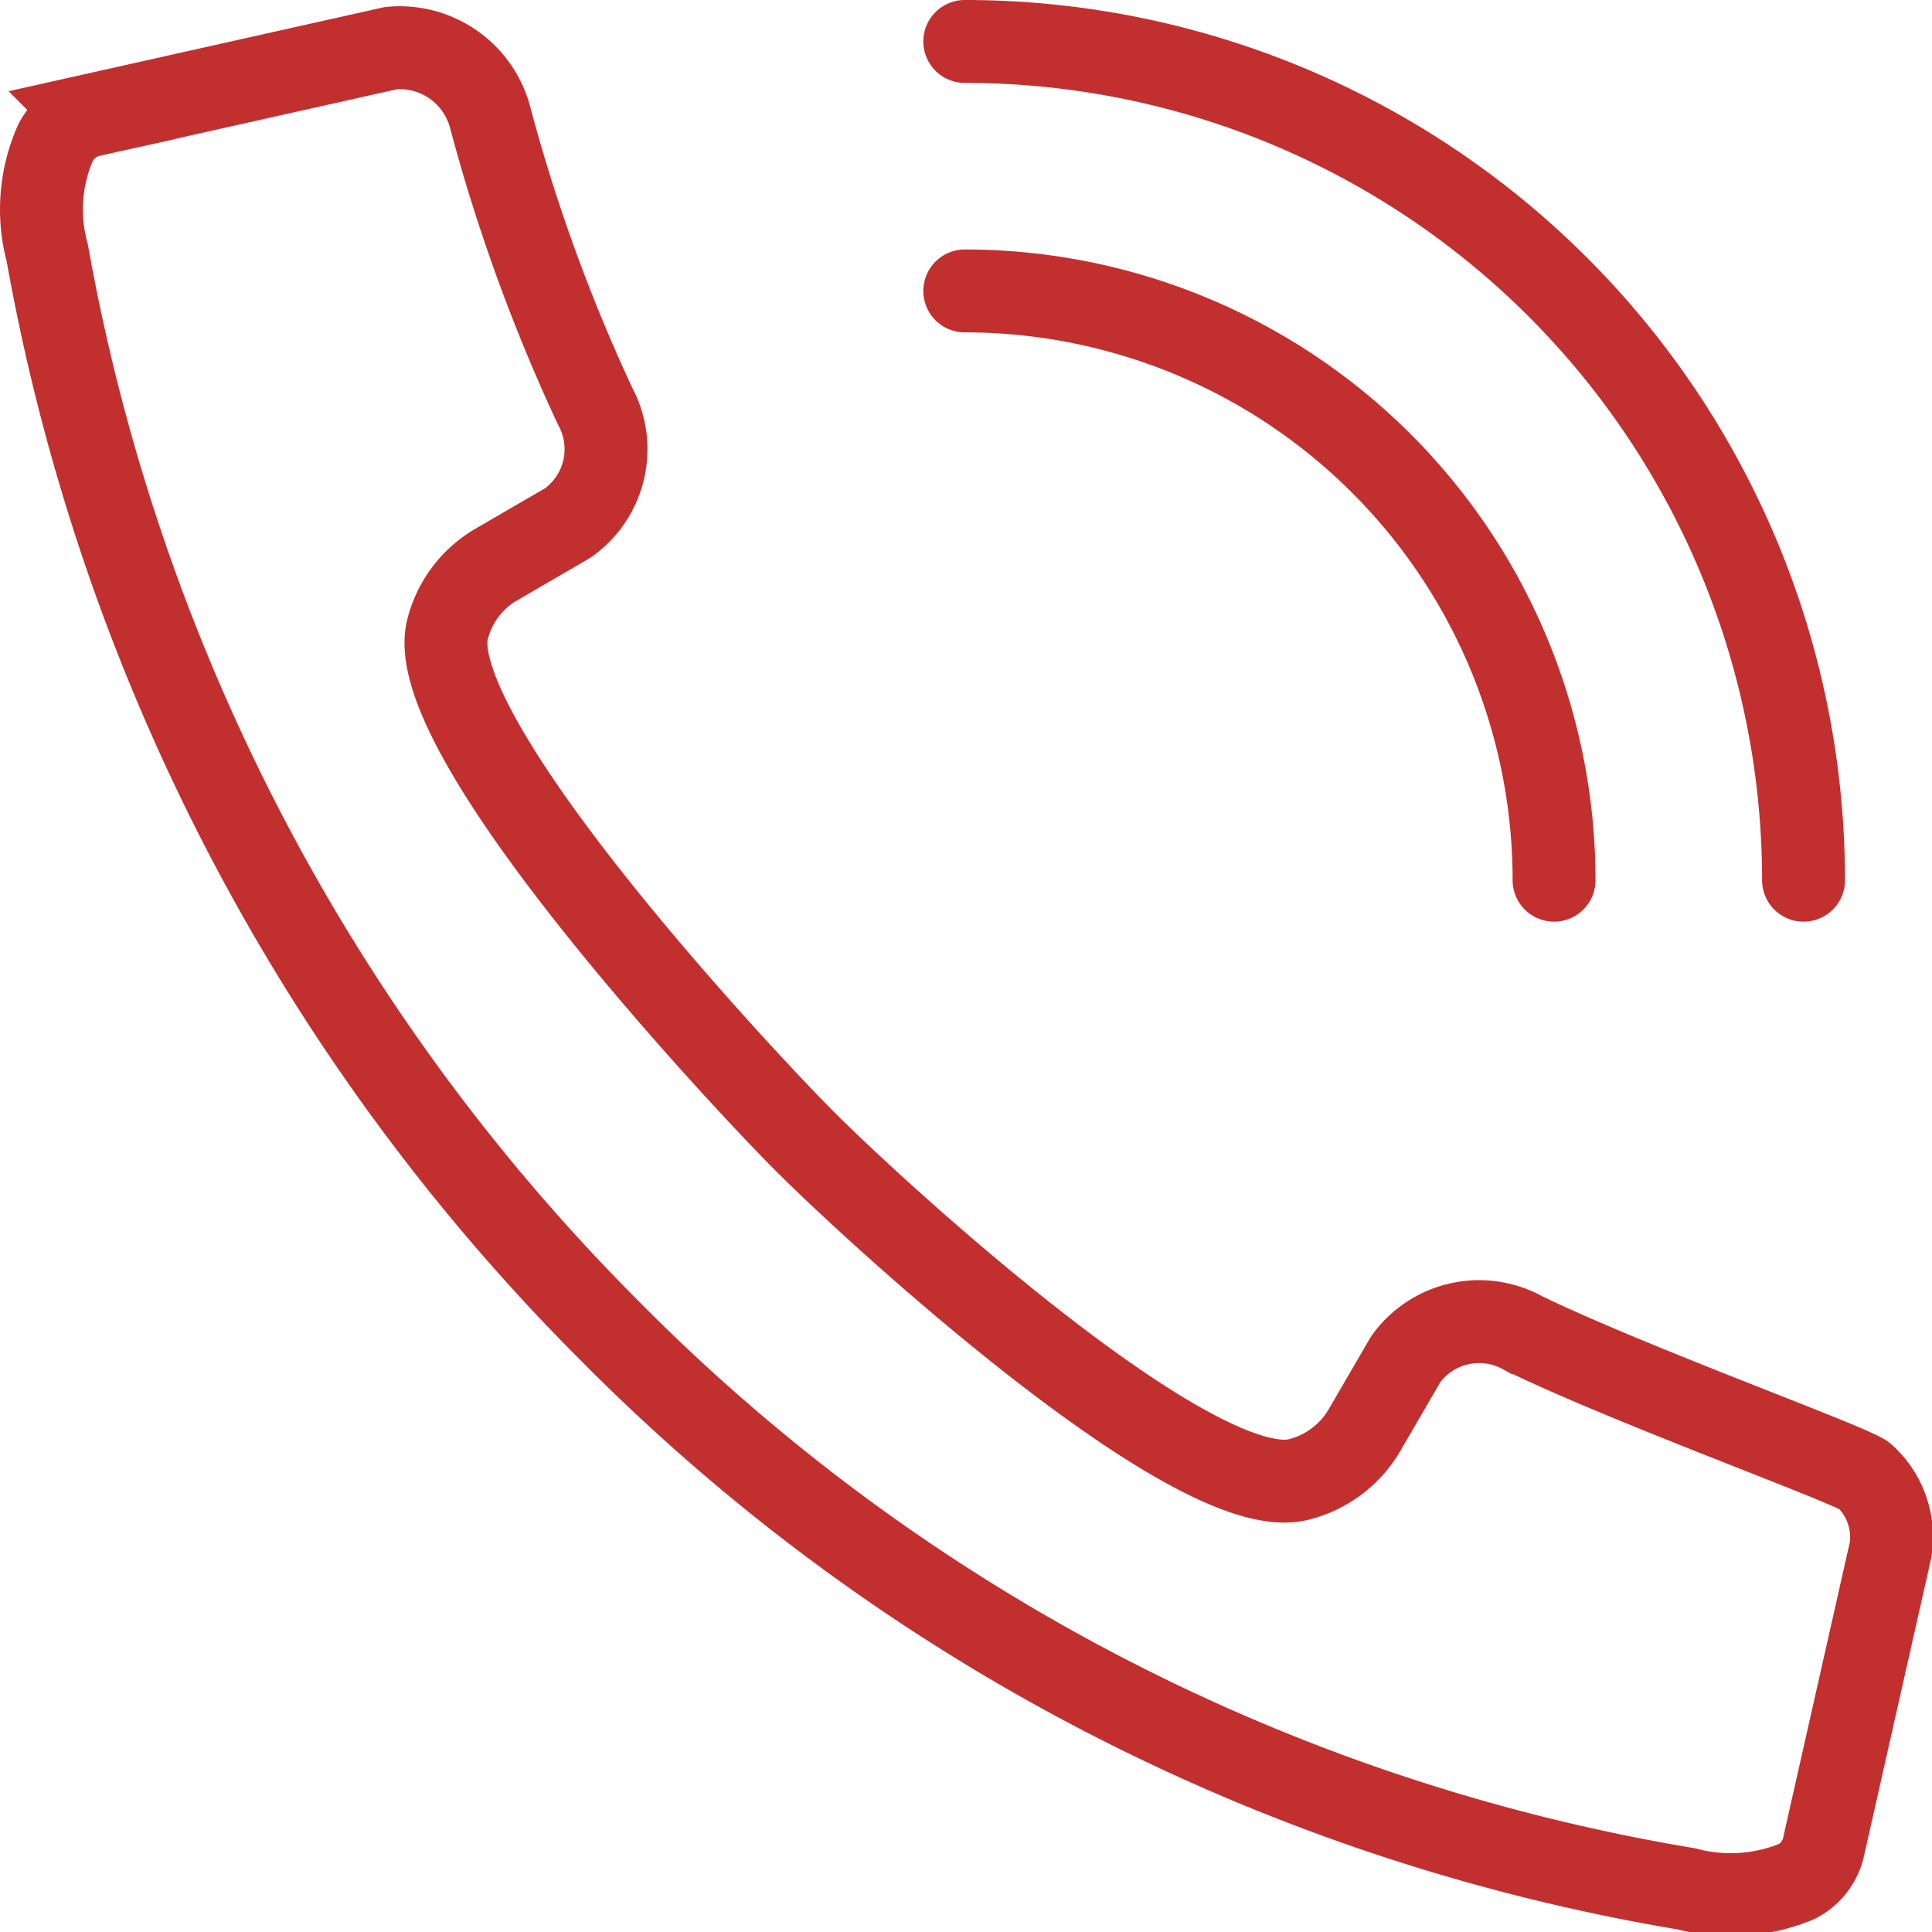
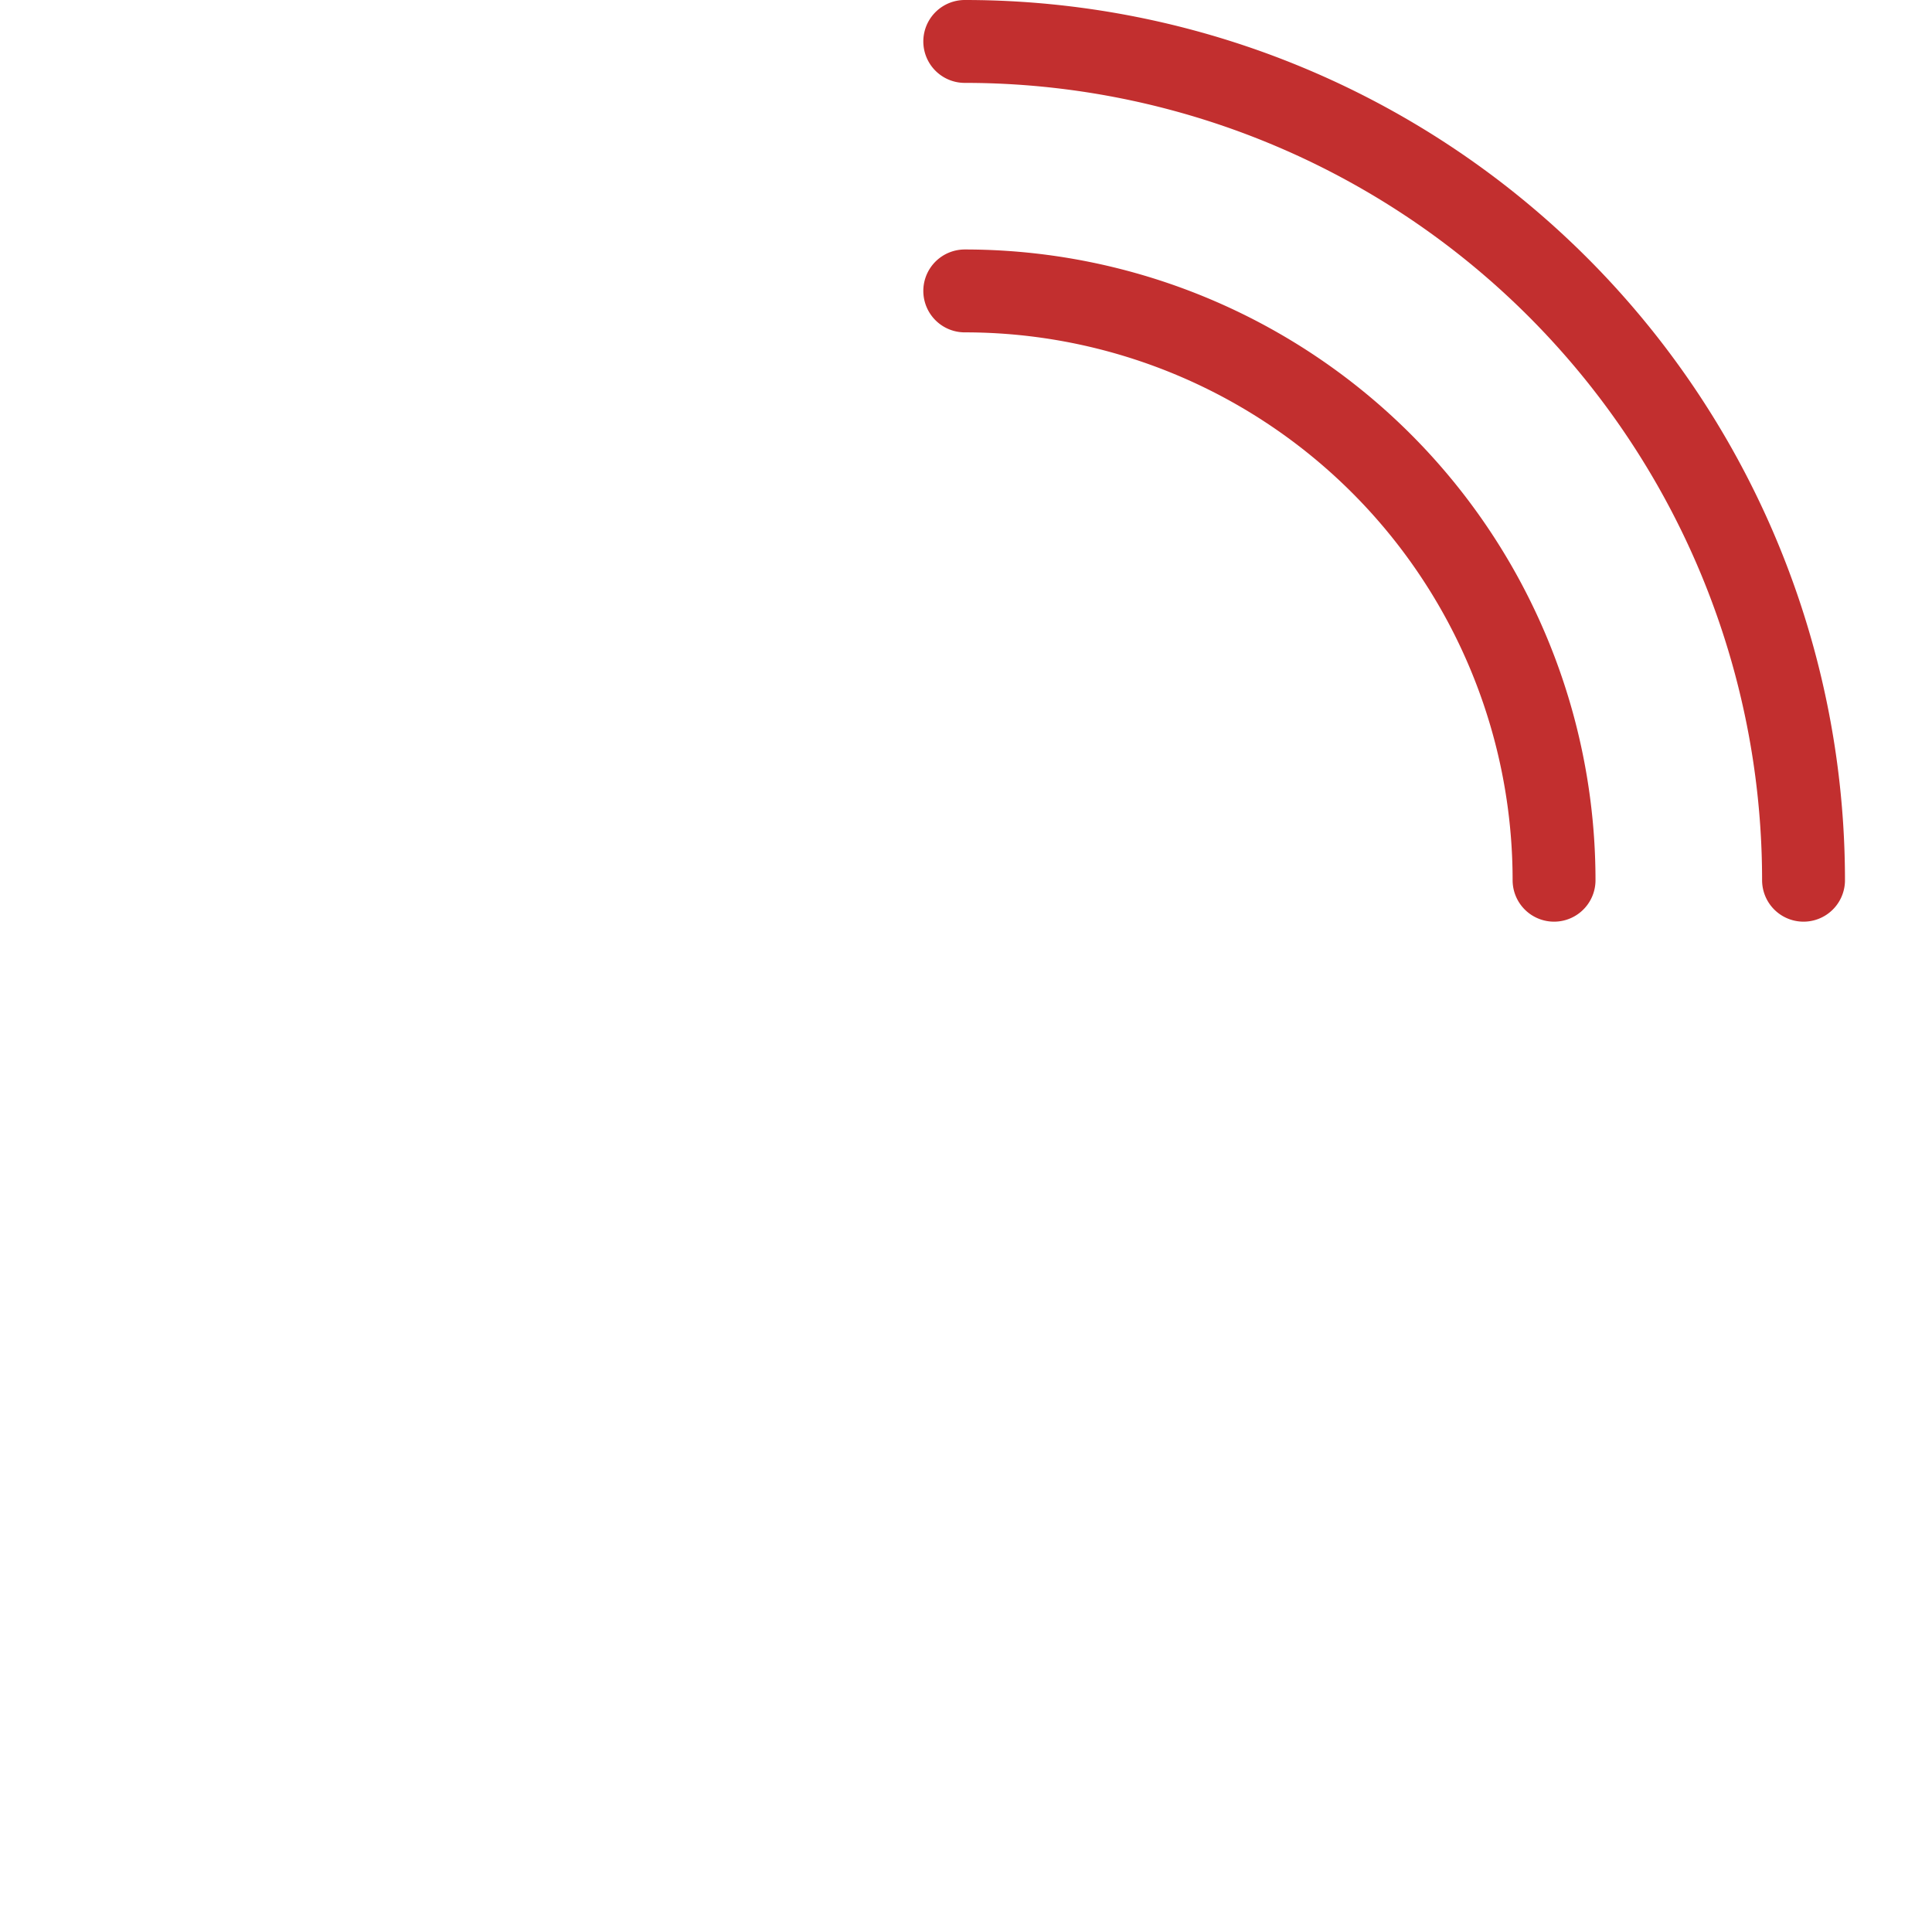
<svg xmlns="http://www.w3.org/2000/svg" id="transport" viewBox="0 0 23.29 23.31" width="30" height="30">
  <defs>
    <style>.cls-1,.cls-2{fill:none;stroke:#c22f2f;}.cls-1{stroke-miterlimit:10;}.cls-2{stroke-linecap:round;stroke-linejoin:round;}</style>
  </defs>
  <title>tel</title>
  <g id="call">
-     <path class="cls-1" d="M504.78,650a2,2,0,0,0-.1,1.33,24.46,24.46,0,0,0,6.78,13,23.78,23.78,0,0,0,13,6.74,2.08,2.08,0,0,0,1.33-.09.62.62,0,0,0,.32-.41l.81-3.59a1,1,0,0,0-.31-.89c-.12-.12-2.84-1.1-4.13-1.73a1.09,1.09,0,0,0-1.41.32l-.5.86a1.28,1.28,0,0,1-.79.59c-1.26.32-5.16-3.27-6-4.12s-4.59-4.88-4.27-6.14a1.26,1.26,0,0,1,.59-.78l.86-.5a1.09,1.09,0,0,0,.33-1.41,21,21,0,0,1-1.26-3.46,1.13,1.13,0,0,0-1.2-.86l-3.62.81A.64.64,0,0,0,504.78,650Z" transform="translate(-504.12 -648.28)" />
    <path class="cls-2" d="M515.75,651.79a7.11,7.11,0,0,1,7.11,7.11" transform="translate(-504.12 -648.28)" />
    <path class="cls-2" d="M515.75,648.78a10.12,10.12,0,0,1,10.12,10.12" transform="translate(-504.12 -648.28)" />
  </g>
</svg>